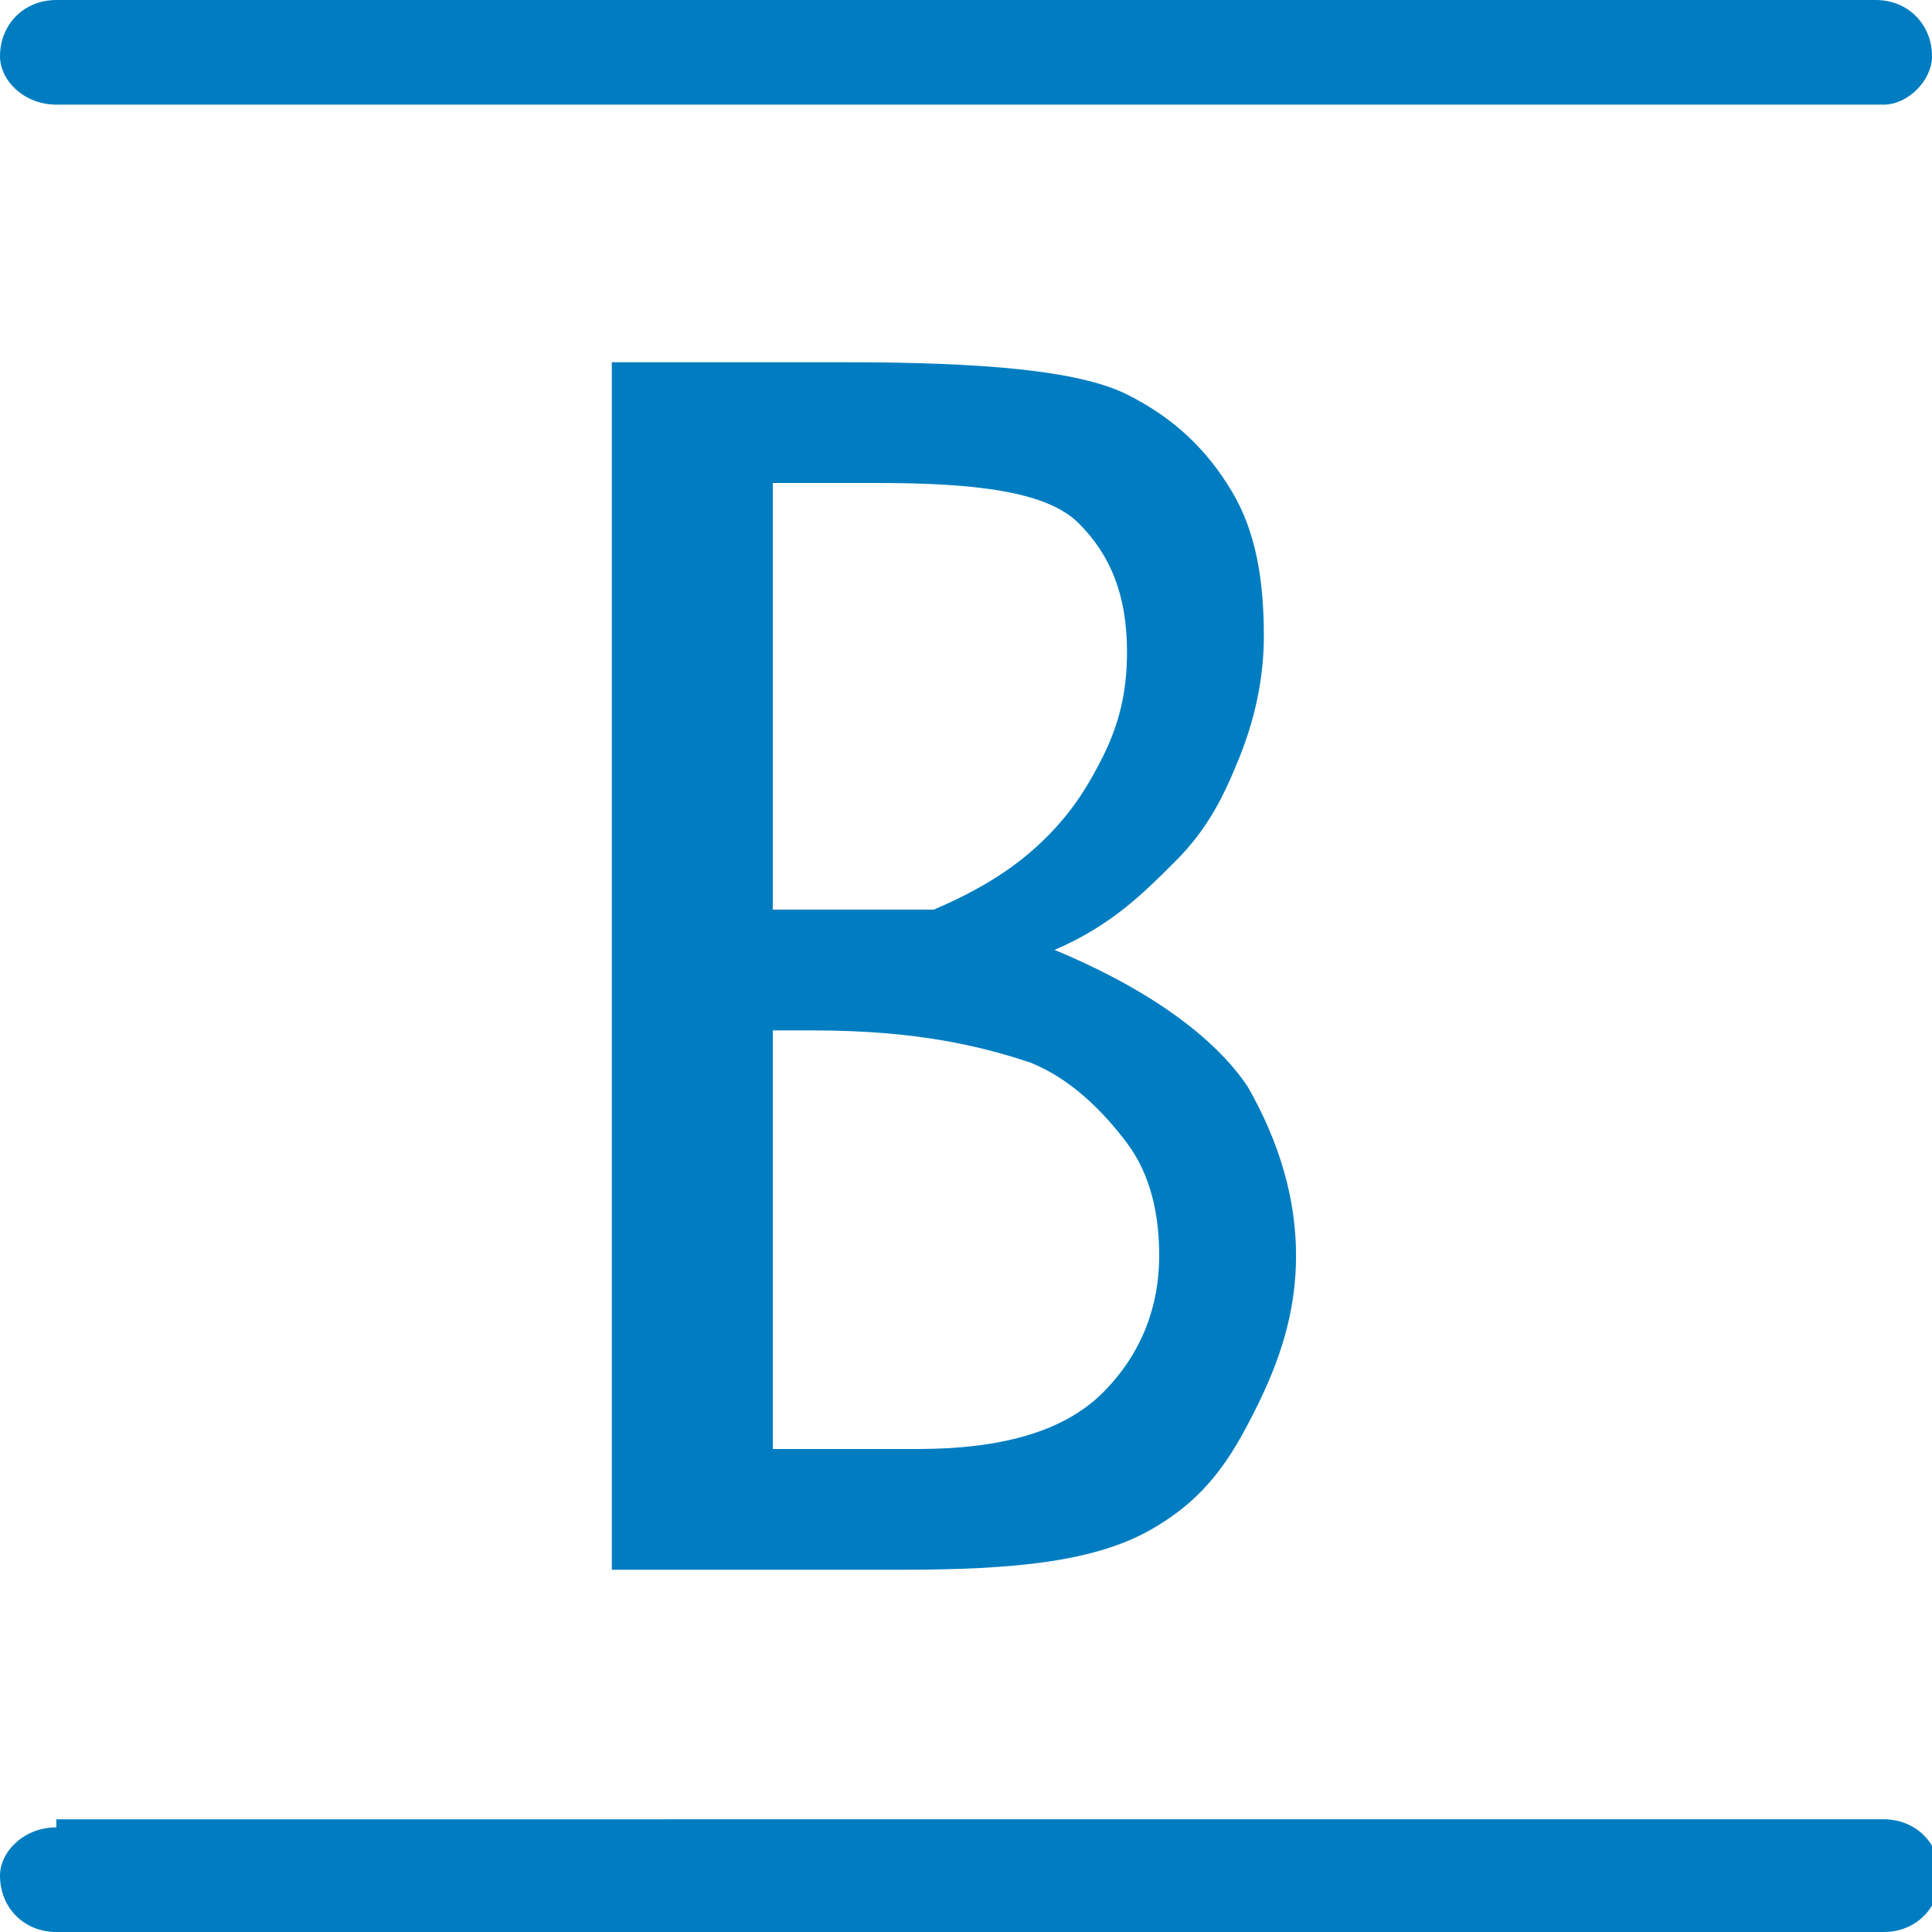
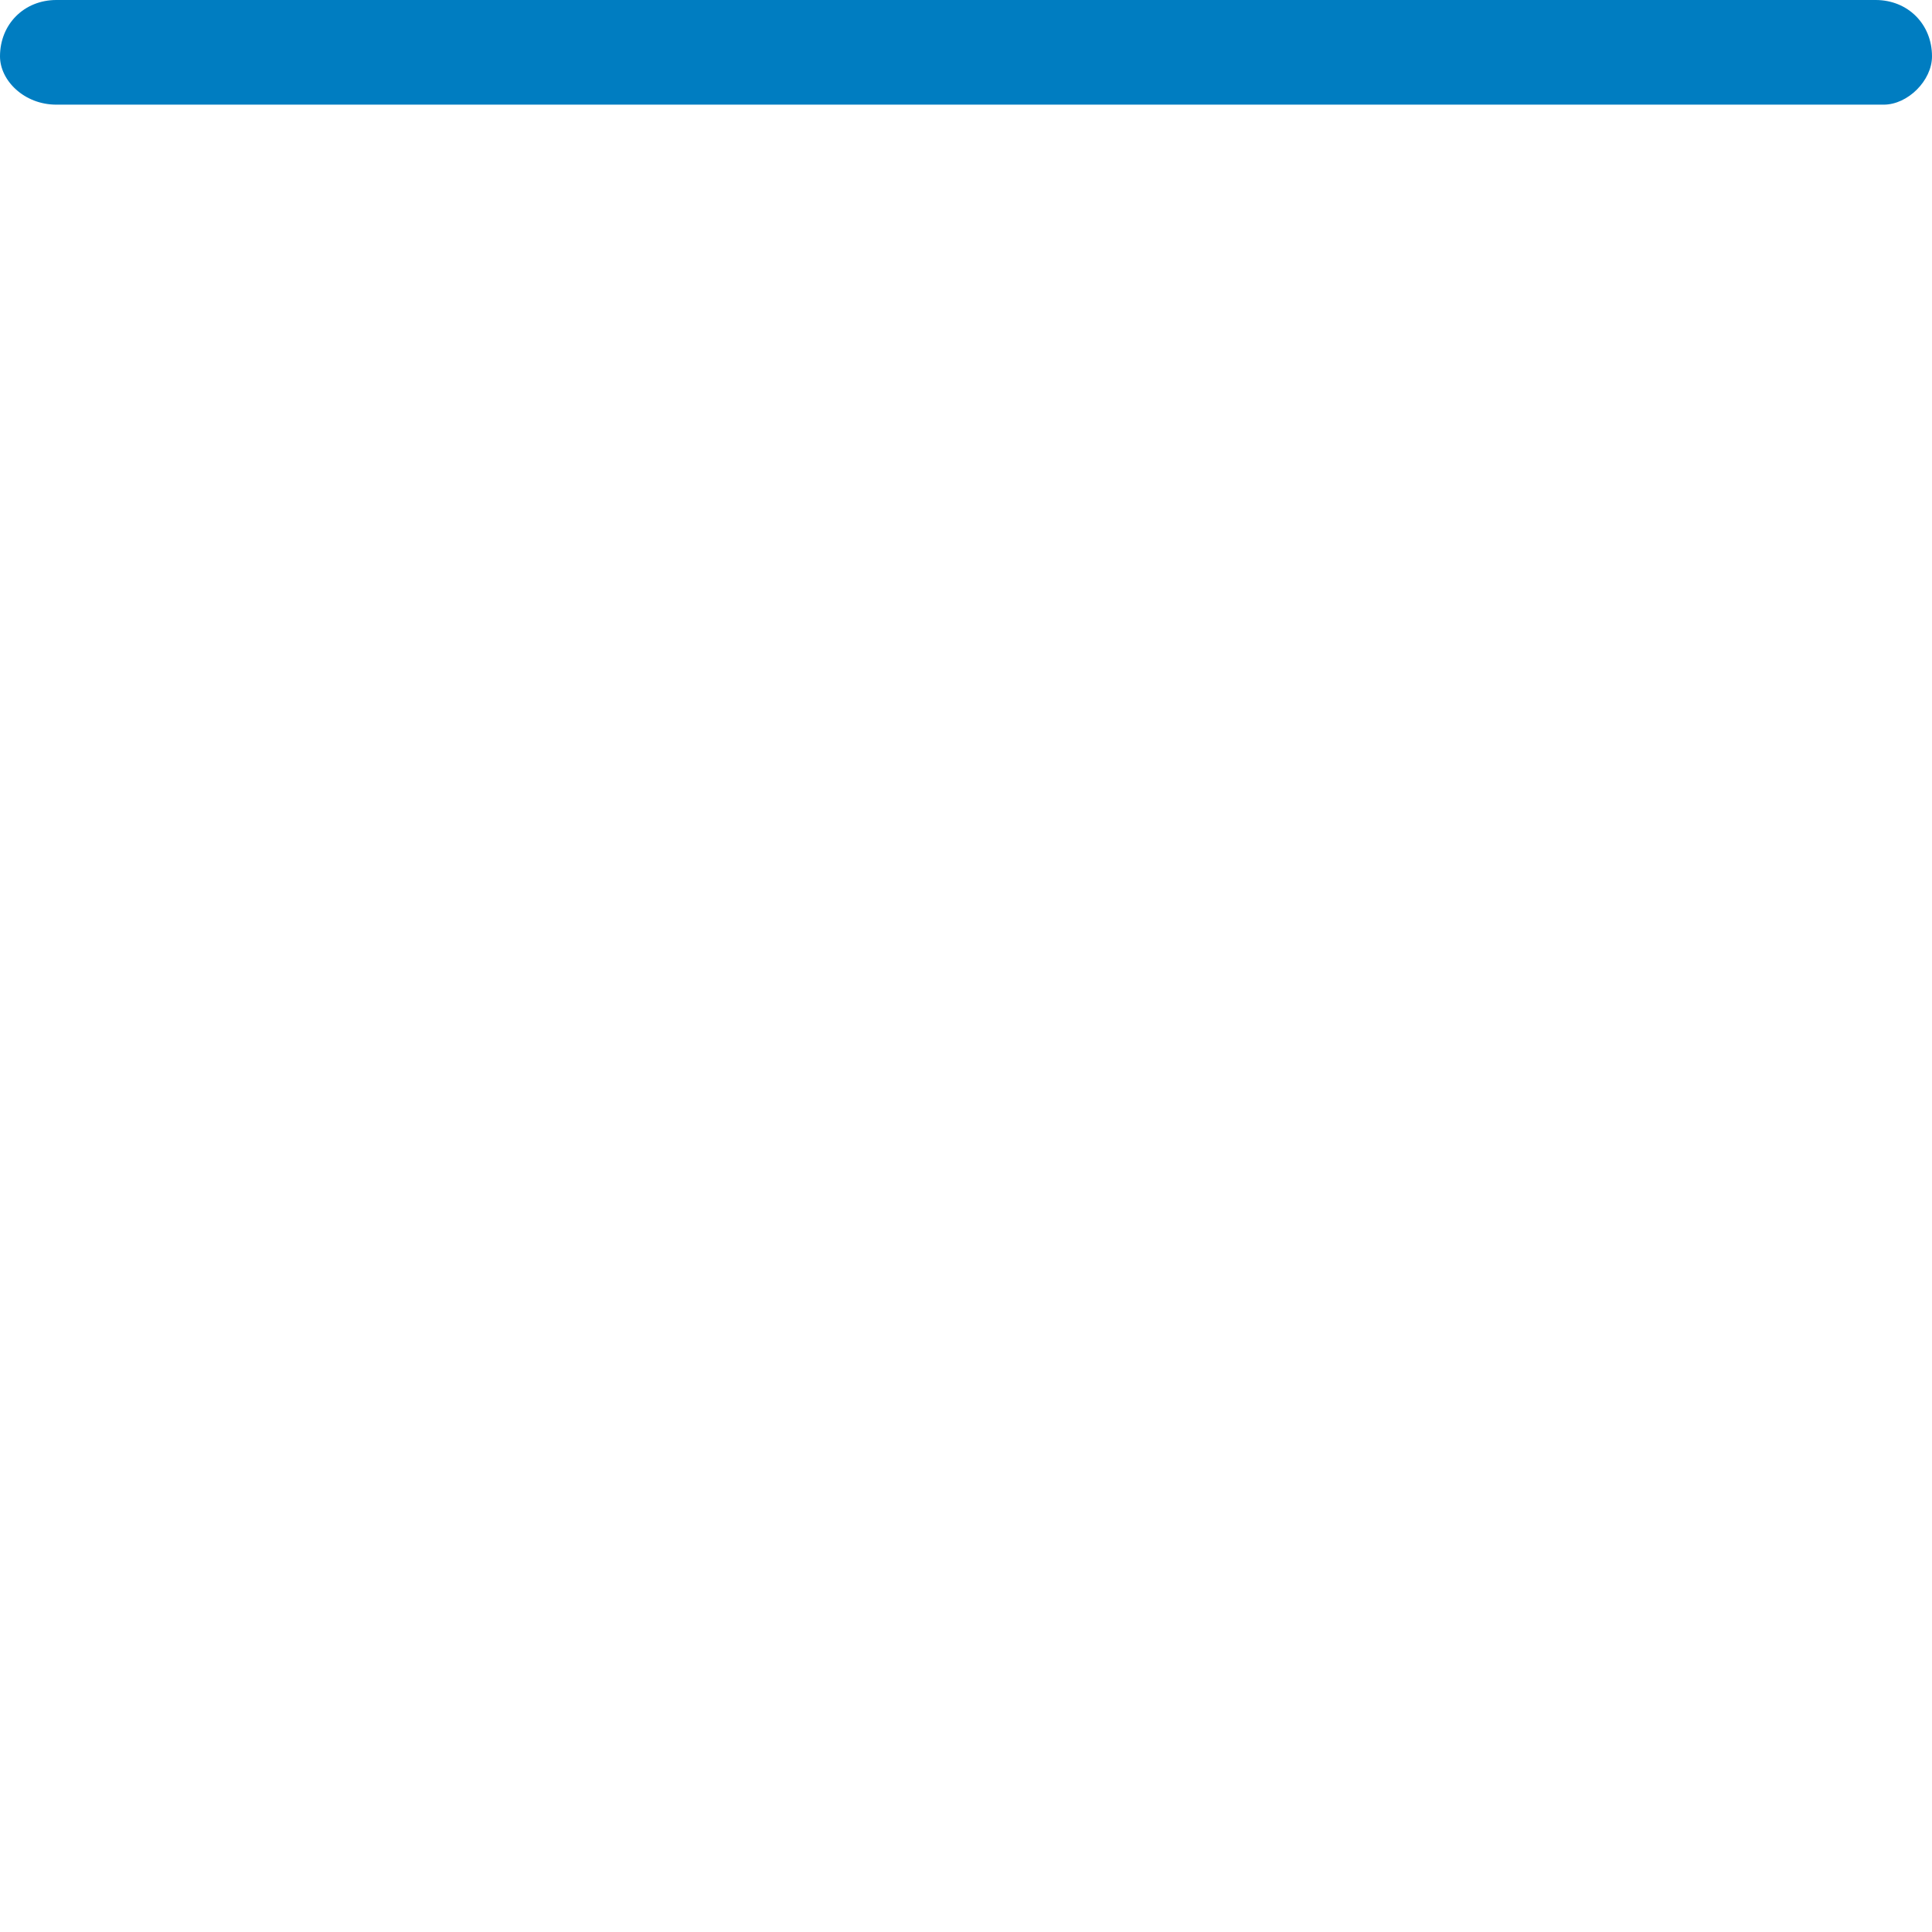
<svg xmlns="http://www.w3.org/2000/svg" version="1.1" id="Layer_2" x="0px" y="0px" width="24px" height="24px" viewBox="0 0 24 24" style="enable-background:new 0 0 24 24;" xml:space="preserve">
  <style type="text/css">
	.st0{fill:#007DC1;}
</style>
-   <path class="st0" d="M7.6,19.5v-15h2.9c1.7,0,2.9,0.1,3.5,0.4s1,0.7,1.3,1.2s0.4,1.1,0.4,1.8c0,0.5-0.1,1-0.3,1.5s-0.4,0.9-0.8,1.3  s-0.8,0.8-1.5,1.1c1.2,0.5,2,1.1,2.4,1.7c0.4,0.7,0.6,1.4,0.6,2.1s-0.2,1.3-0.5,1.9S15,18.6,14.3,19s-1.7,0.5-3.1,0.5H7.6z   M9.6,11.3h2c0.7-0.3,1.1-0.6,1.4-0.9c0.3-0.3,0.5-0.6,0.7-1C13.9,9,14,8.6,14,8.1c0-0.7-0.2-1.2-0.6-1.6S12.1,6,10.9,6H9.6V11.3z   M9.6,18h1.8c1,0,1.8-0.2,2.3-0.7s0.7-1.1,0.7-1.7c0-0.5-0.1-1-0.4-1.4c-0.3-0.4-0.7-0.8-1.2-1c-0.6-0.2-1.4-0.4-2.7-0.4H9.6V18z" />
  <path class="st0" d="M0.7,0C0.3,0,0,0.3,0,0.7C0,1,0.3,1.3,0.7,1.3h22.7C23.7,1.3,24,1,24,0.7C24,0.3,23.7,0,23.3,0H0.7z" />
-   <path class="st0" d="M0.7,22.7C0.3,22.7,0,23,0,23.3C0,23.7,0.3,24,0.7,24h22.7c0.4,0,0.7-0.3,0.7-0.7c0-0.4-0.3-0.7-0.7-0.7H0.7  V22.7z" />
</svg>